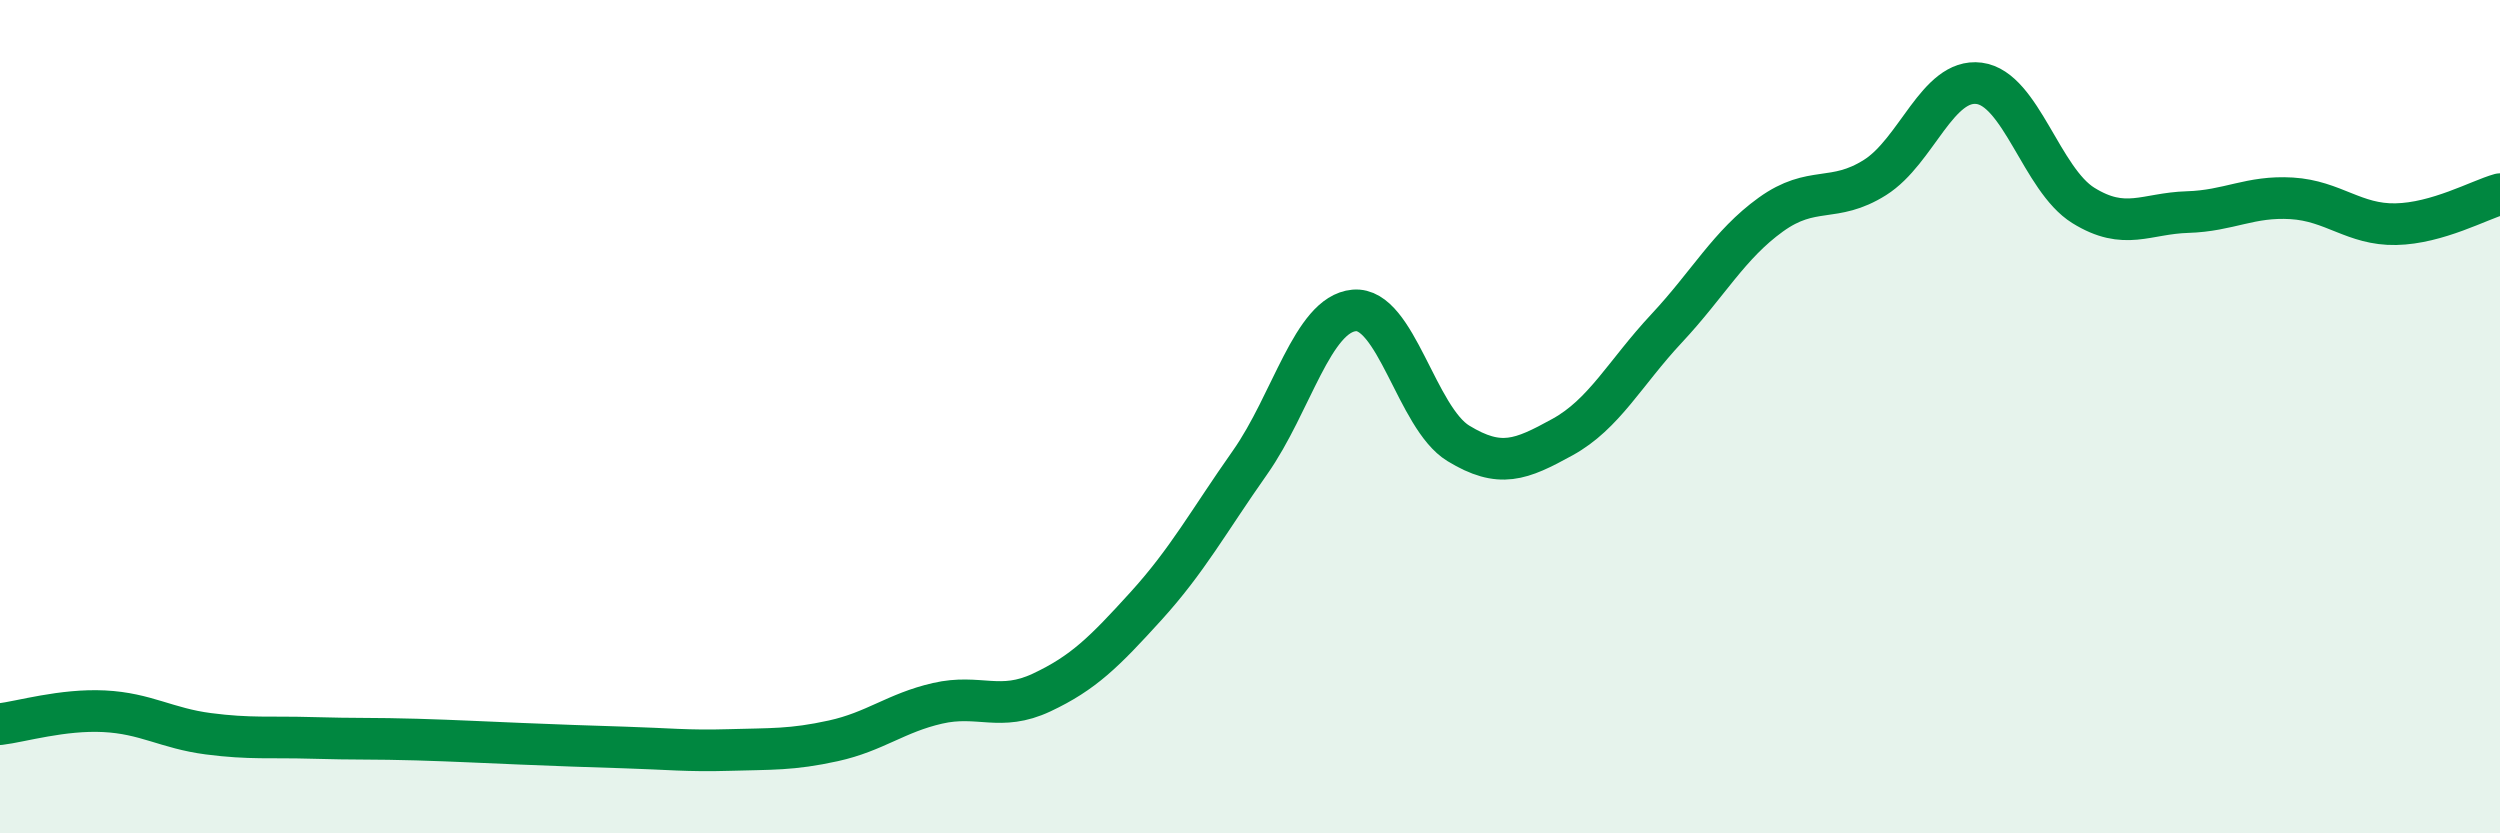
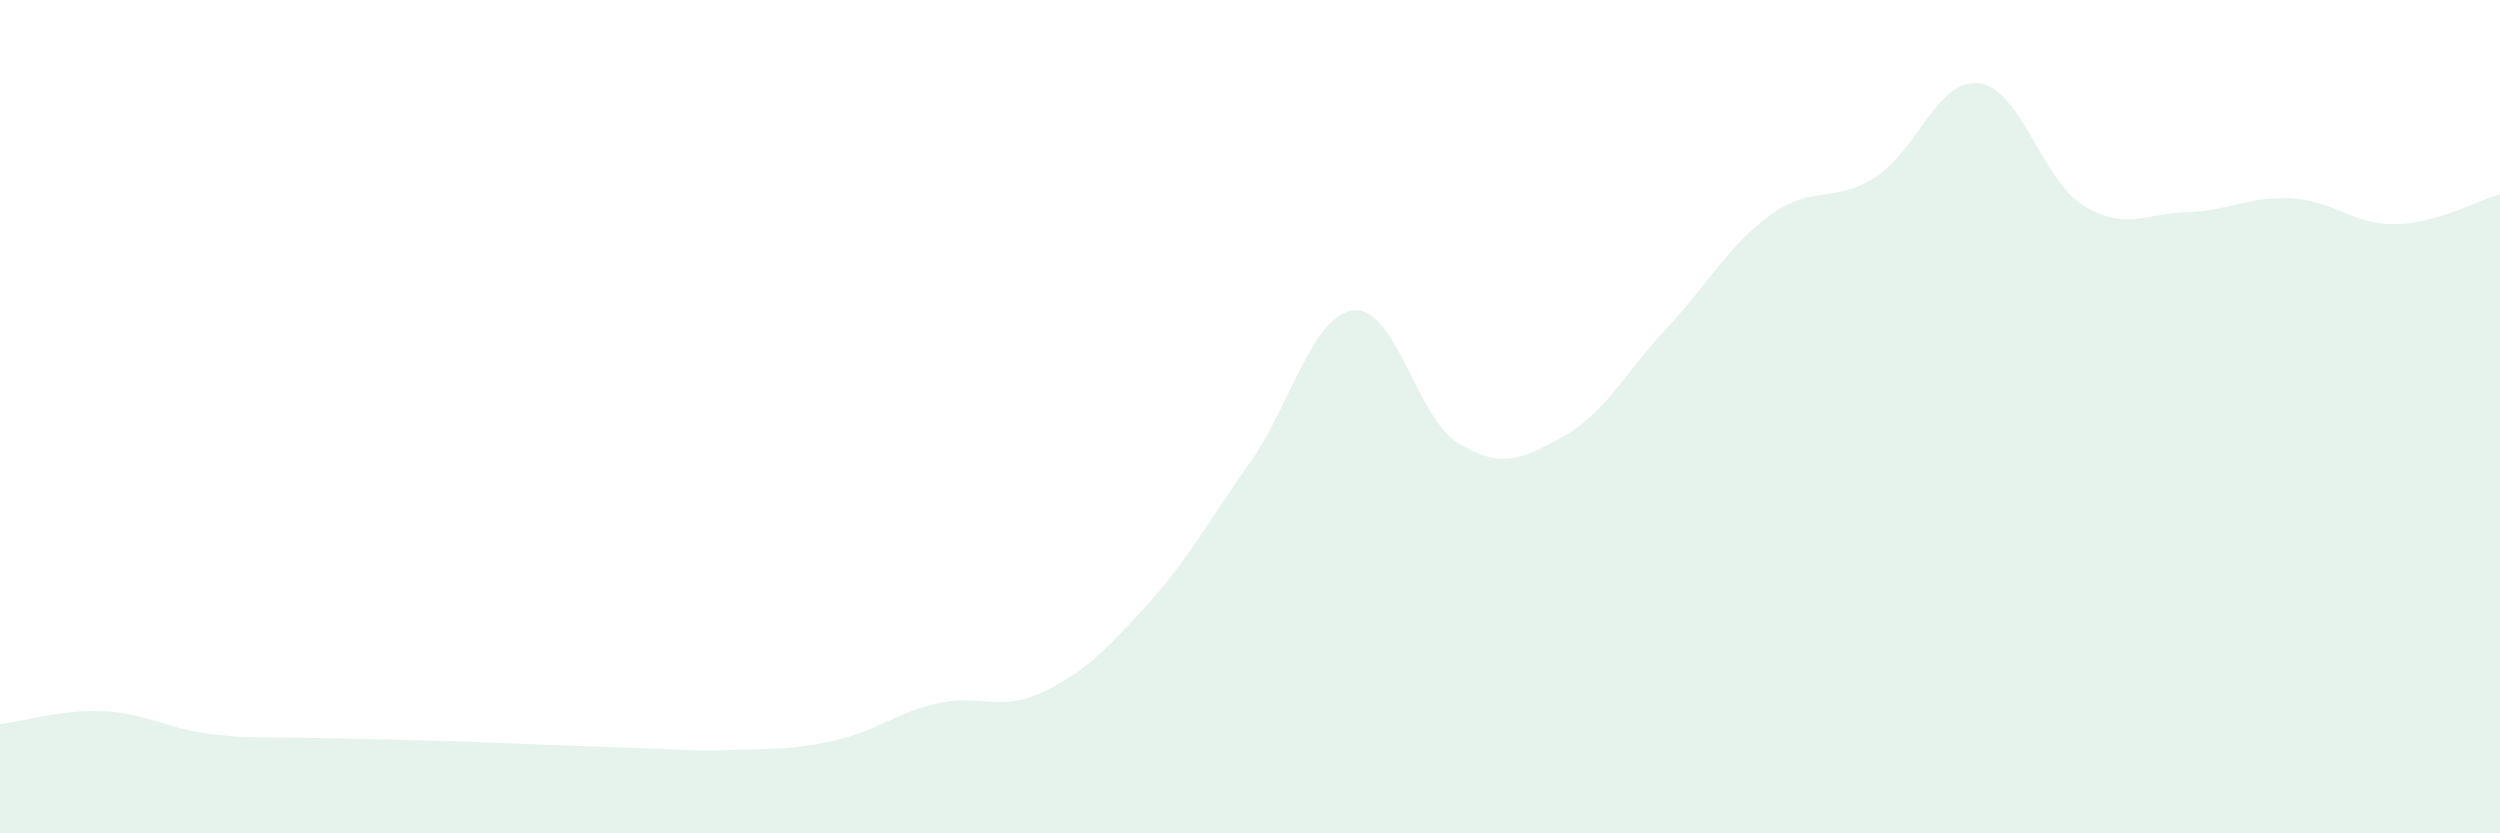
<svg xmlns="http://www.w3.org/2000/svg" width="60" height="20" viewBox="0 0 60 20">
-   <path d="M 0,17.38 C 0.5,17.32 1.5,17.02 2.5,17.07 C 3.5,17.12 4,17.48 5,17.61 C 6,17.74 6.5,17.68 7.5,17.71 C 8.5,17.74 9,17.72 10,17.75 C 11,17.78 11.5,17.81 12.5,17.85 C 13.5,17.89 14,17.91 15,17.94 C 16,17.97 16.5,18.03 17.5,18 C 18.5,17.97 19,18 20,17.78 C 21,17.56 21.5,17.11 22.5,16.88 C 23.5,16.65 24,17.09 25,16.62 C 26,16.15 26.5,15.65 27.5,14.55 C 28.5,13.45 29,12.52 30,11.1 C 31,9.68 31.5,7.54 32.5,7.45 C 33.5,7.36 34,10.03 35,10.64 C 36,11.25 36.5,11.04 37.5,10.49 C 38.5,9.94 39,8.95 40,7.88 C 41,6.81 41.5,5.87 42.5,5.15 C 43.5,4.43 44,4.89 45,4.26 C 46,3.63 46.5,1.87 47.5,2 C 48.5,2.13 49,4.31 50,4.93 C 51,5.55 51.5,5.12 52.5,5.09 C 53.5,5.06 54,4.7 55,4.76 C 56,4.82 56.5,5.4 57.5,5.38 C 58.5,5.36 59.5,4.8 60,4.66L60 20L0 20Z" fill="#008740" opacity="0.1" stroke-linecap="round" stroke-linejoin="round" />
-   <path d="M 0,17.38 C 0.5,17.32 1.5,17.02 2.5,17.07 C 3.5,17.12 4,17.48 5,17.61 C 6,17.74 6.5,17.68 7.5,17.71 C 8.5,17.74 9,17.72 10,17.75 C 11,17.78 11.5,17.81 12.5,17.85 C 13.5,17.89 14,17.91 15,17.94 C 16,17.97 16.5,18.03 17.5,18 C 18.5,17.97 19,18 20,17.78 C 21,17.56 21.5,17.11 22.5,16.88 C 23.5,16.65 24,17.09 25,16.62 C 26,16.15 26.5,15.65 27.5,14.55 C 28.5,13.45 29,12.52 30,11.1 C 31,9.68 31.5,7.54 32.5,7.45 C 33.5,7.36 34,10.03 35,10.64 C 36,11.25 36.5,11.04 37.5,10.49 C 38.5,9.94 39,8.95 40,7.88 C 41,6.81 41.5,5.87 42.5,5.15 C 43.5,4.43 44,4.89 45,4.26 C 46,3.63 46.5,1.87 47.5,2 C 48.5,2.13 49,4.31 50,4.93 C 51,5.55 51.5,5.12 52.5,5.09 C 53.5,5.06 54,4.7 55,4.76 C 56,4.82 56.5,5.4 57.5,5.38 C 58.5,5.36 59.5,4.8 60,4.66" stroke="#008740" stroke-width="1" fill="none" stroke-linecap="round" stroke-linejoin="round" />
+   <path d="M 0,17.38 C 0.5,17.32 1.5,17.02 2.5,17.07 C 3.5,17.12 4,17.48 5,17.61 C 6,17.74 6.5,17.68 7.5,17.71 C 11,17.78 11.5,17.81 12.5,17.85 C 13.5,17.89 14,17.91 15,17.94 C 16,17.97 16.5,18.03 17.5,18 C 18.5,17.97 19,18 20,17.78 C 21,17.56 21.5,17.11 22.5,16.88 C 23.5,16.65 24,17.09 25,16.62 C 26,16.15 26.5,15.65 27.5,14.55 C 28.5,13.45 29,12.52 30,11.1 C 31,9.68 31.5,7.54 32.5,7.45 C 33.5,7.36 34,10.03 35,10.64 C 36,11.25 36.5,11.04 37.5,10.49 C 38.5,9.94 39,8.95 40,7.88 C 41,6.81 41.5,5.87 42.5,5.15 C 43.5,4.43 44,4.89 45,4.26 C 46,3.63 46.5,1.87 47.5,2 C 48.5,2.13 49,4.31 50,4.93 C 51,5.55 51.5,5.12 52.5,5.09 C 53.5,5.06 54,4.7 55,4.76 C 56,4.82 56.5,5.4 57.5,5.38 C 58.5,5.36 59.5,4.8 60,4.66L60 20L0 20Z" fill="#008740" opacity="0.1" stroke-linecap="round" stroke-linejoin="round" />
</svg>